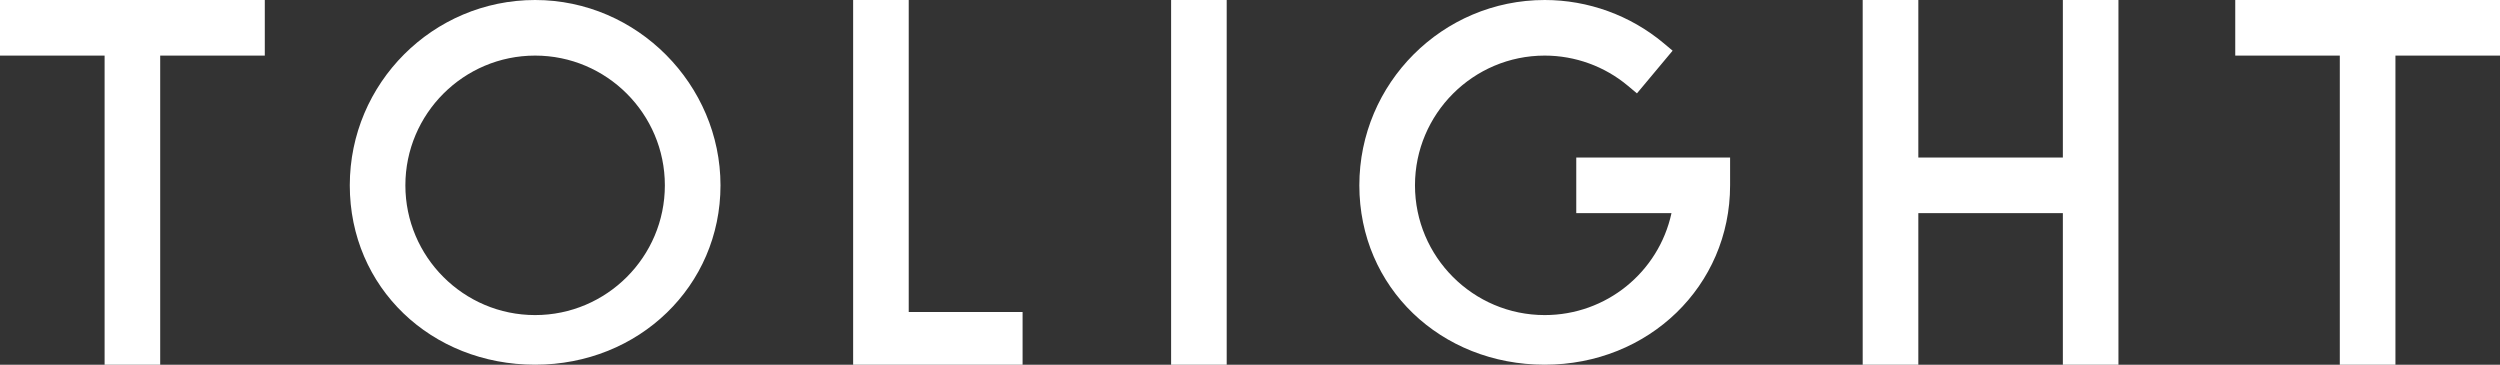
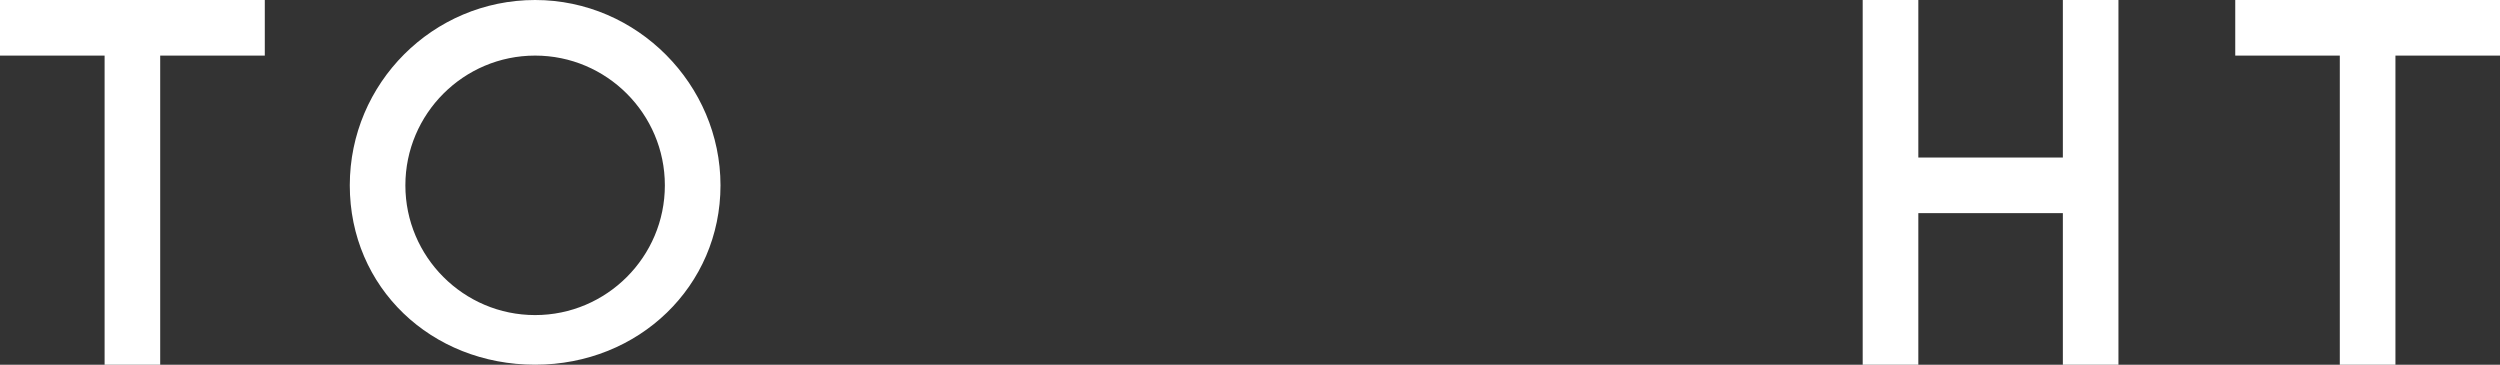
<svg xmlns="http://www.w3.org/2000/svg" id="_レイヤー_2" data-name="レイヤー 2" viewBox="0 0 569.78 83.12">
  <rect x="0" y="0" width="569.78" height="83.12" fill="#333333" stroke="none" />
  <defs>
    <style>
      .cls-1 {
        fill: #fff;
      }
    </style>
  </defs>
  <g id="_レイヤー_1-2" data-name="レイヤー 1">
    <g>
      <polygon class="cls-1" points="0 12.67 23.84 12.67 23.84 83.12 36.51 83.12 36.51 12.67 60.35 12.67 60.35 0 0 0 0 12.67" />
      <polygon class="cls-1" points="569.78 0 509.44 0 509.44 12.67 533.27 12.67 533.27 83.12 545.95 83.12 545.95 12.67 569.78 12.67 569.78 0" />
      <path class="cls-1" d="m121.96,0C98.67,0,79.72,18.95,79.72,42.24s18.55,40.88,42.24,40.88,42.25-17.96,42.25-40.88S145.26,0,121.96,0Zm29.57,42.24c0,16.3-13.27,29.57-29.57,29.57s-29.57-13.27-29.57-29.57,13.27-29.57,29.57-29.57,29.57,13.27,29.57,29.57Z" />
-       <polygon class="cls-1" points="207.11 0 194.44 0 194.44 83.12 233.06 83.12 233.06 71.11 207.11 71.11 207.11 0" />
-       <rect class="cls-1" x="266.91" y="0" width="12.67" height="83.12" />
-       <path class="cls-1" d="m359.24,48.58h21.71c-2.92,13.44-14.84,23.23-28.89,23.23-16.31,0-29.57-13.27-29.57-29.57s13.27-29.57,29.57-29.57c6.92,0,13.65,2.44,18.94,6.87l2.08,1.74,8.13-9.73-2.08-1.74C371.55,3.48,361.94,0,352.06,0,328.76,0,309.81,18.95,309.81,42.24s18.56,40.88,42.25,40.88,42.25-17.96,42.25-40.88v-6.34h-35.06v12.67Z" />
      <polygon class="cls-1" points="470.15 0 470.15 35.91 437.21 35.91 437.21 0 424.53 0 424.53 83.12 437.21 83.12 437.21 48.58 470.15 48.58 470.15 83.12 482.82 83.12 482.82 0 470.15 0" />
    </g>
  </g>
</svg>